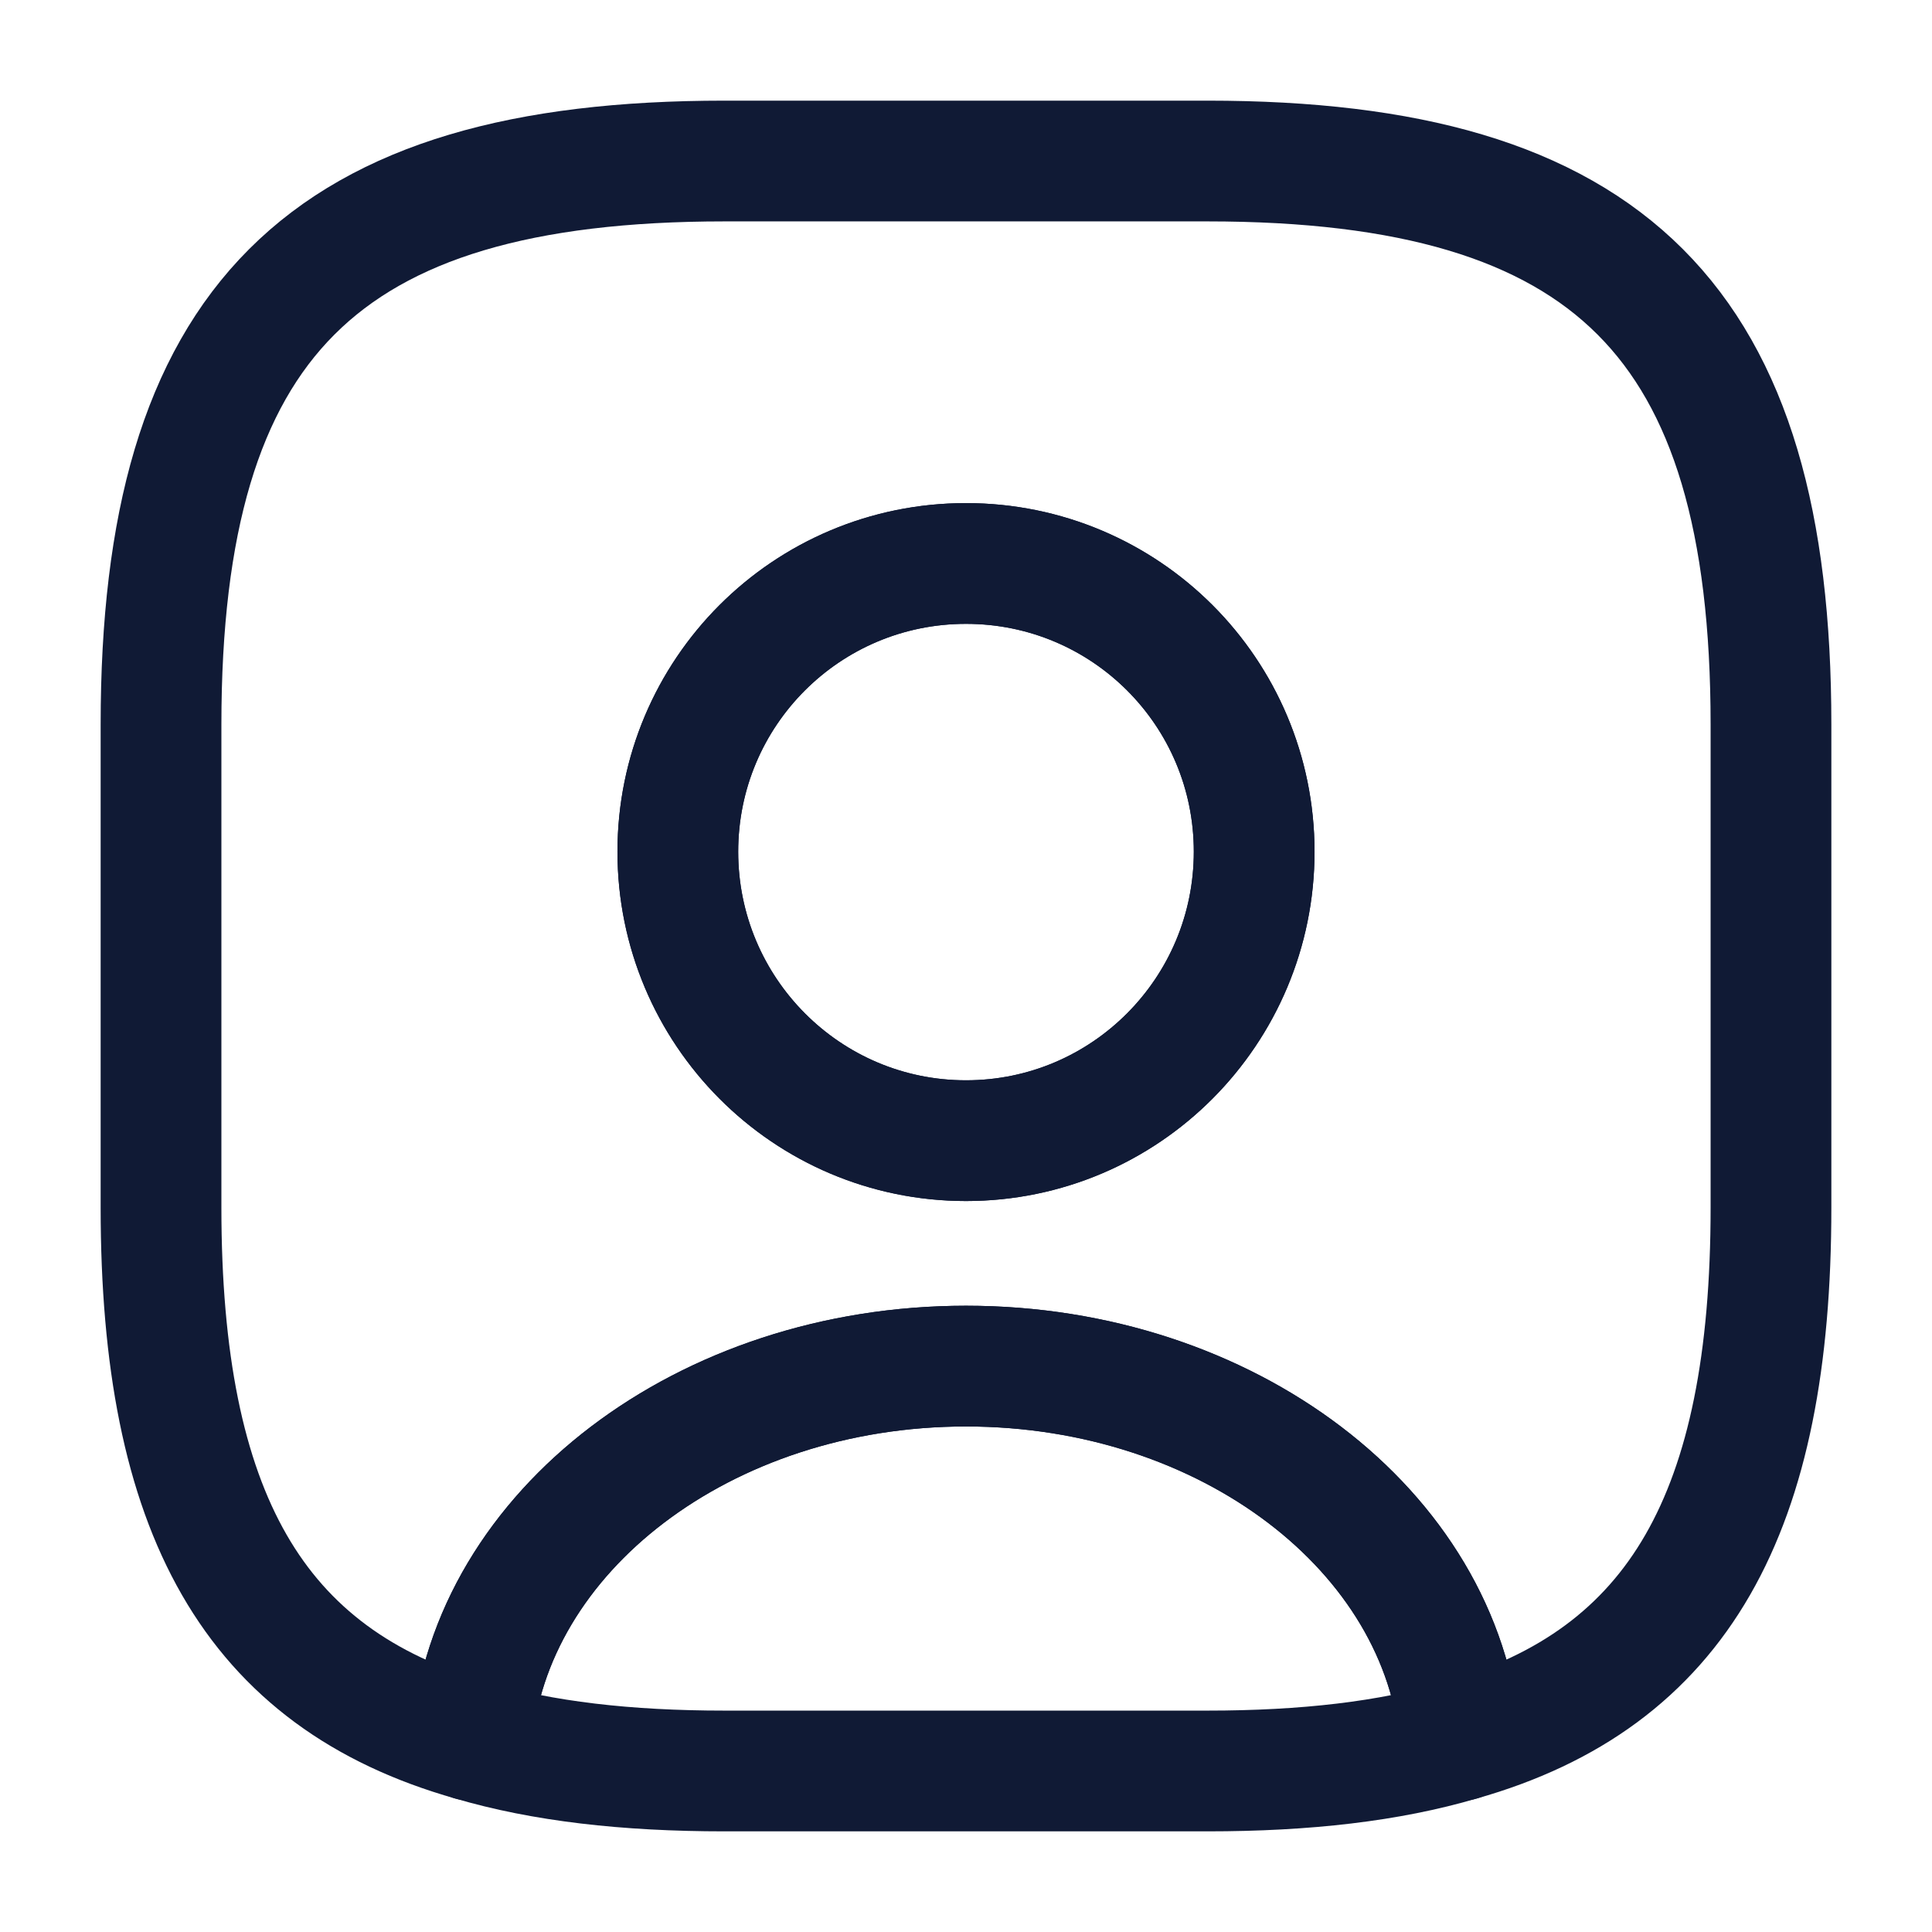
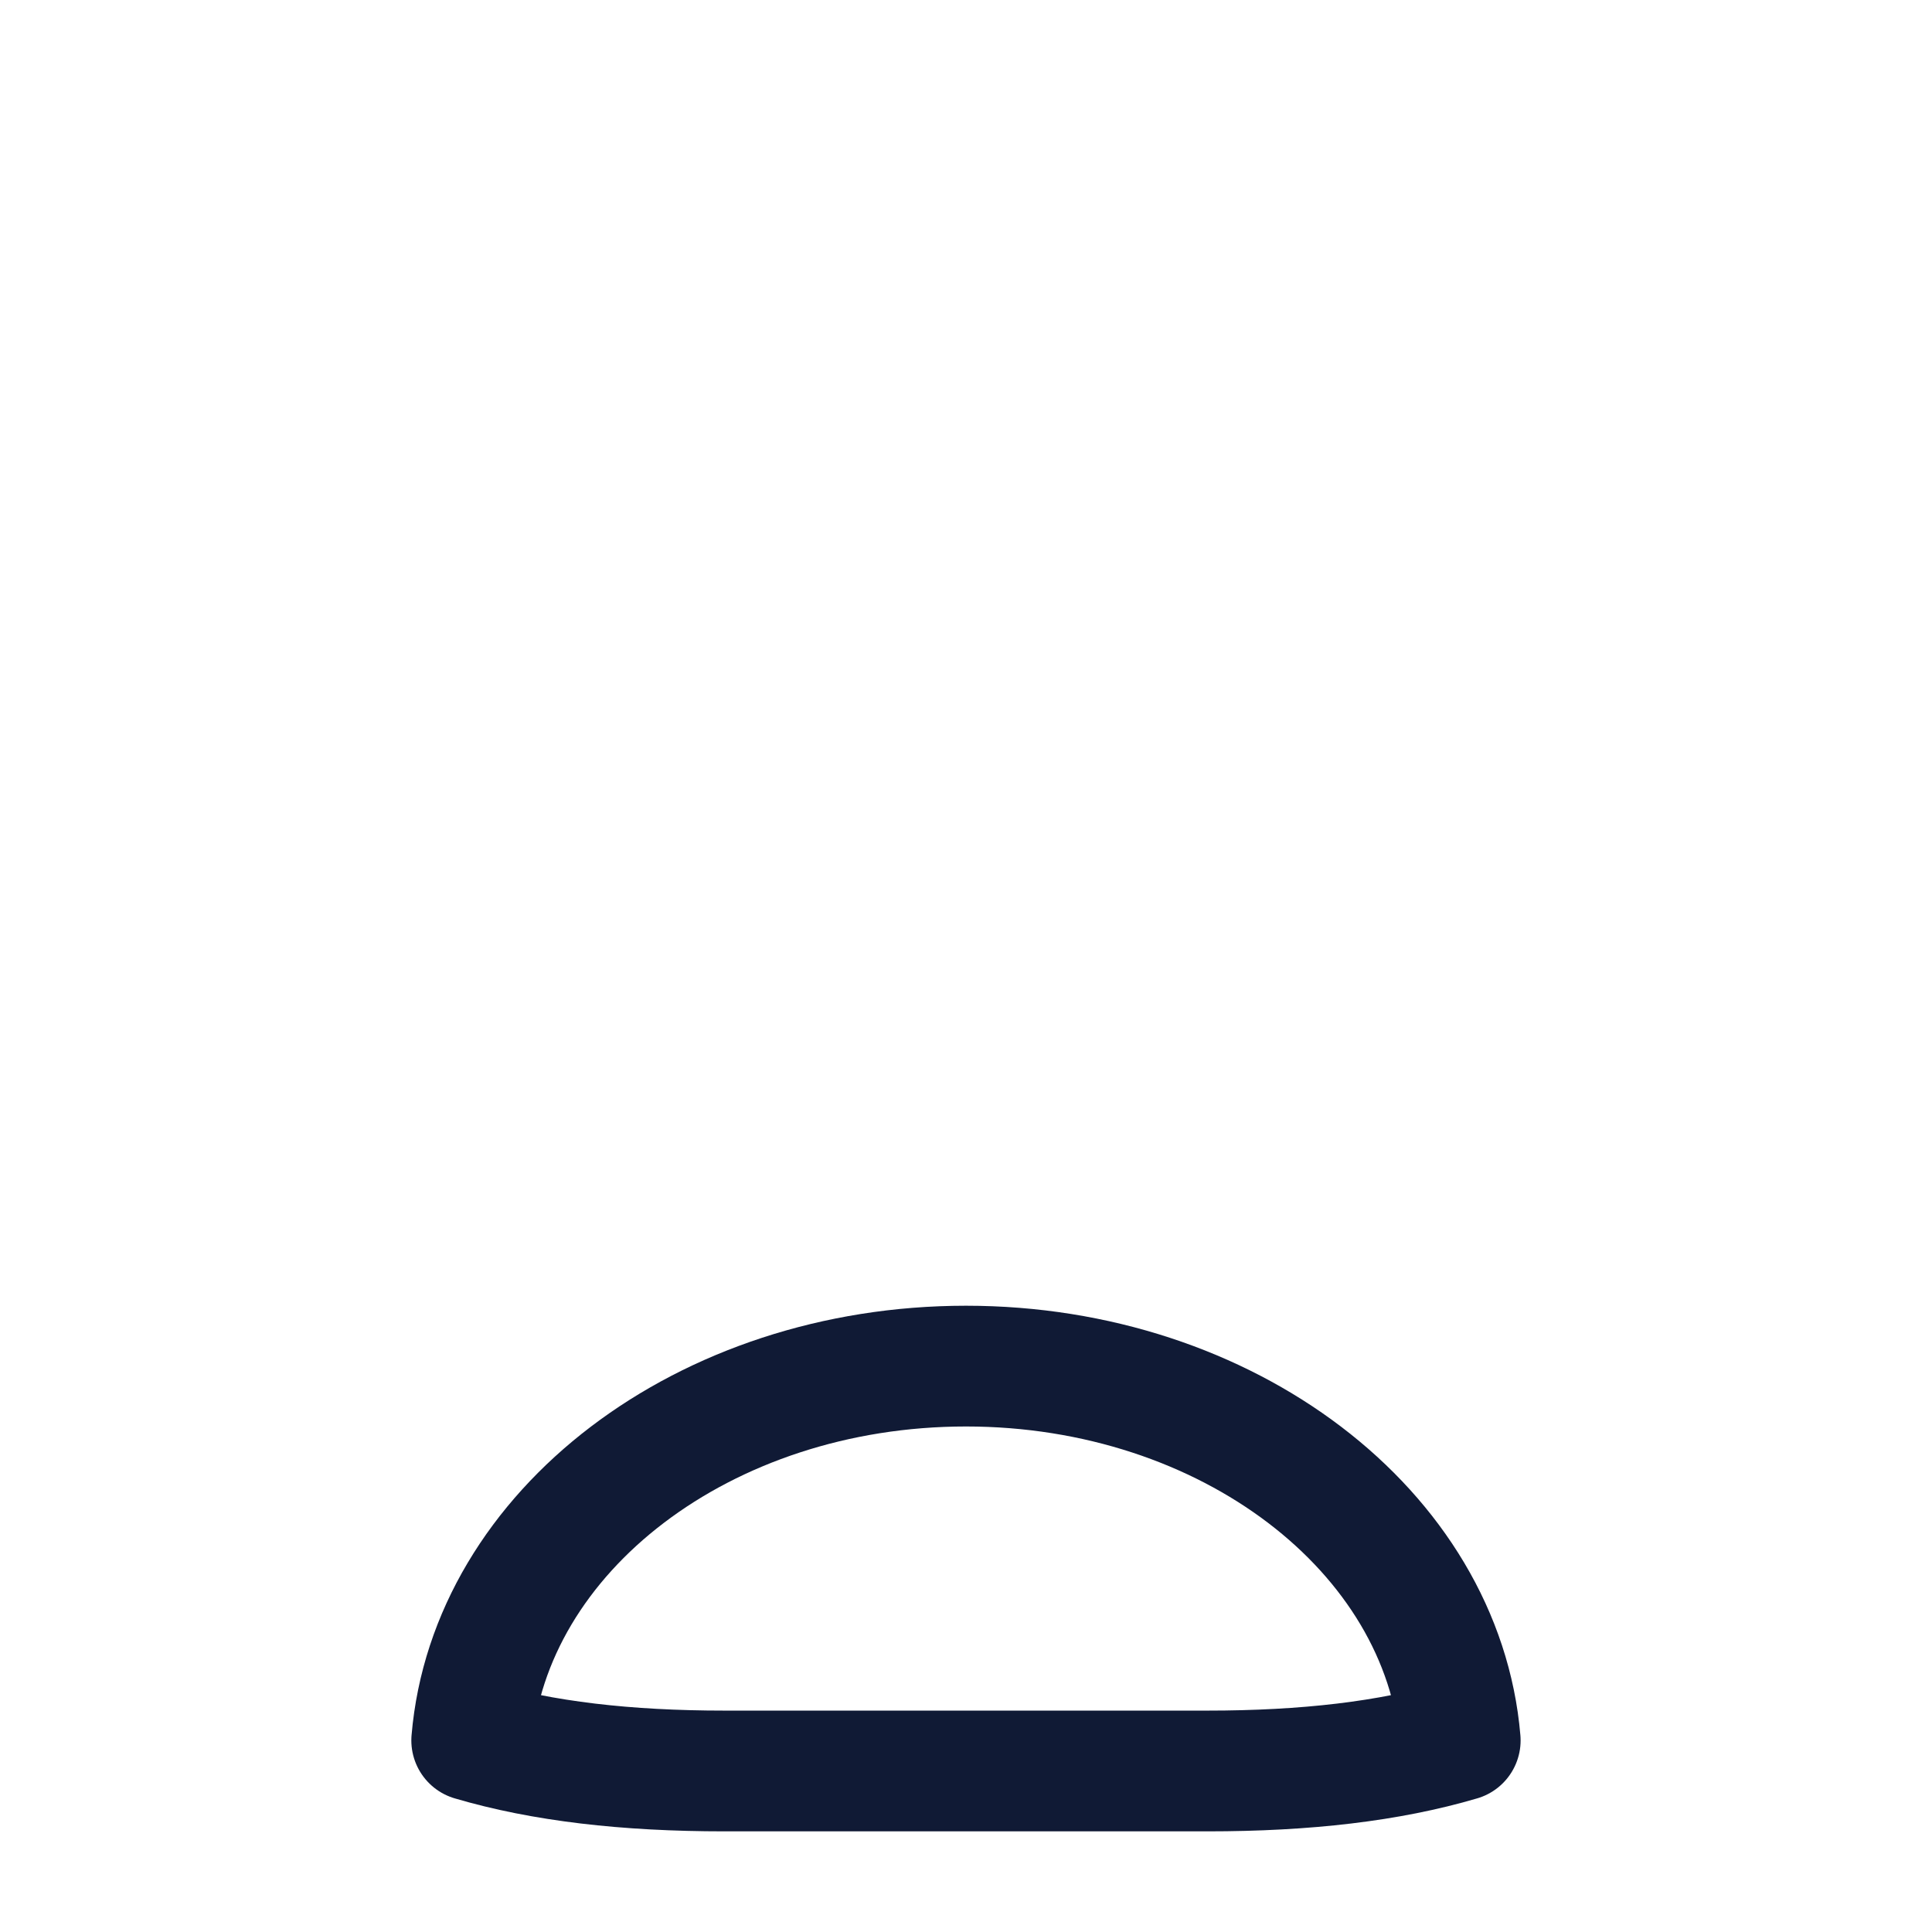
<svg xmlns="http://www.w3.org/2000/svg" preserveAspectRatio="none" width="100%" height="100%" overflow="visible" style="display: block;" viewBox="0 0 32 32" fill="none">
  <g id="user-square">
    <path id="Vector" d="M24.186 28.827C23.013 29.173 21.627 29.333 20 29.333H12C10.373 29.333 8.986 29.173 7.813 28.827C8.106 25.36 11.666 22.627 16 22.627C20.333 22.627 23.893 25.36 24.186 28.827Z" stroke="#101A35" stroke-width="2" stroke-linecap="round" stroke-linejoin="round" />
-     <path id="Vector_2" d="M20 2.667H12C5.333 2.667 2.667 5.333 2.667 12V20C2.667 25.04 4.187 27.8 7.813 28.827C8.107 25.36 11.667 22.627 16 22.627C20.333 22.627 23.893 25.36 24.187 28.827C27.813 27.8 29.333 25.04 29.333 20V12C29.333 5.333 26.667 2.667 20 2.667ZM16 18.893C13.36 18.893 11.227 16.747 11.227 14.107C11.227 11.467 13.36 9.333 16 9.333C18.64 9.333 20.773 11.467 20.773 14.107C20.773 16.747 18.64 18.893 16 18.893Z" stroke="#101A35" stroke-width="2" stroke-linecap="round" stroke-linejoin="round" />
-     <path id="Vector_3" d="M20.773 14.107C20.773 16.747 18.64 18.893 16 18.893C13.36 18.893 11.227 16.747 11.227 14.107C11.227 11.467 13.36 9.333 16 9.333C18.64 9.333 20.773 11.467 20.773 14.107Z" stroke="#101A35" stroke-width="2" stroke-linecap="round" stroke-linejoin="round" />
    <g id="Vector_4" opacity="0">
</g>
  </g>
</svg>